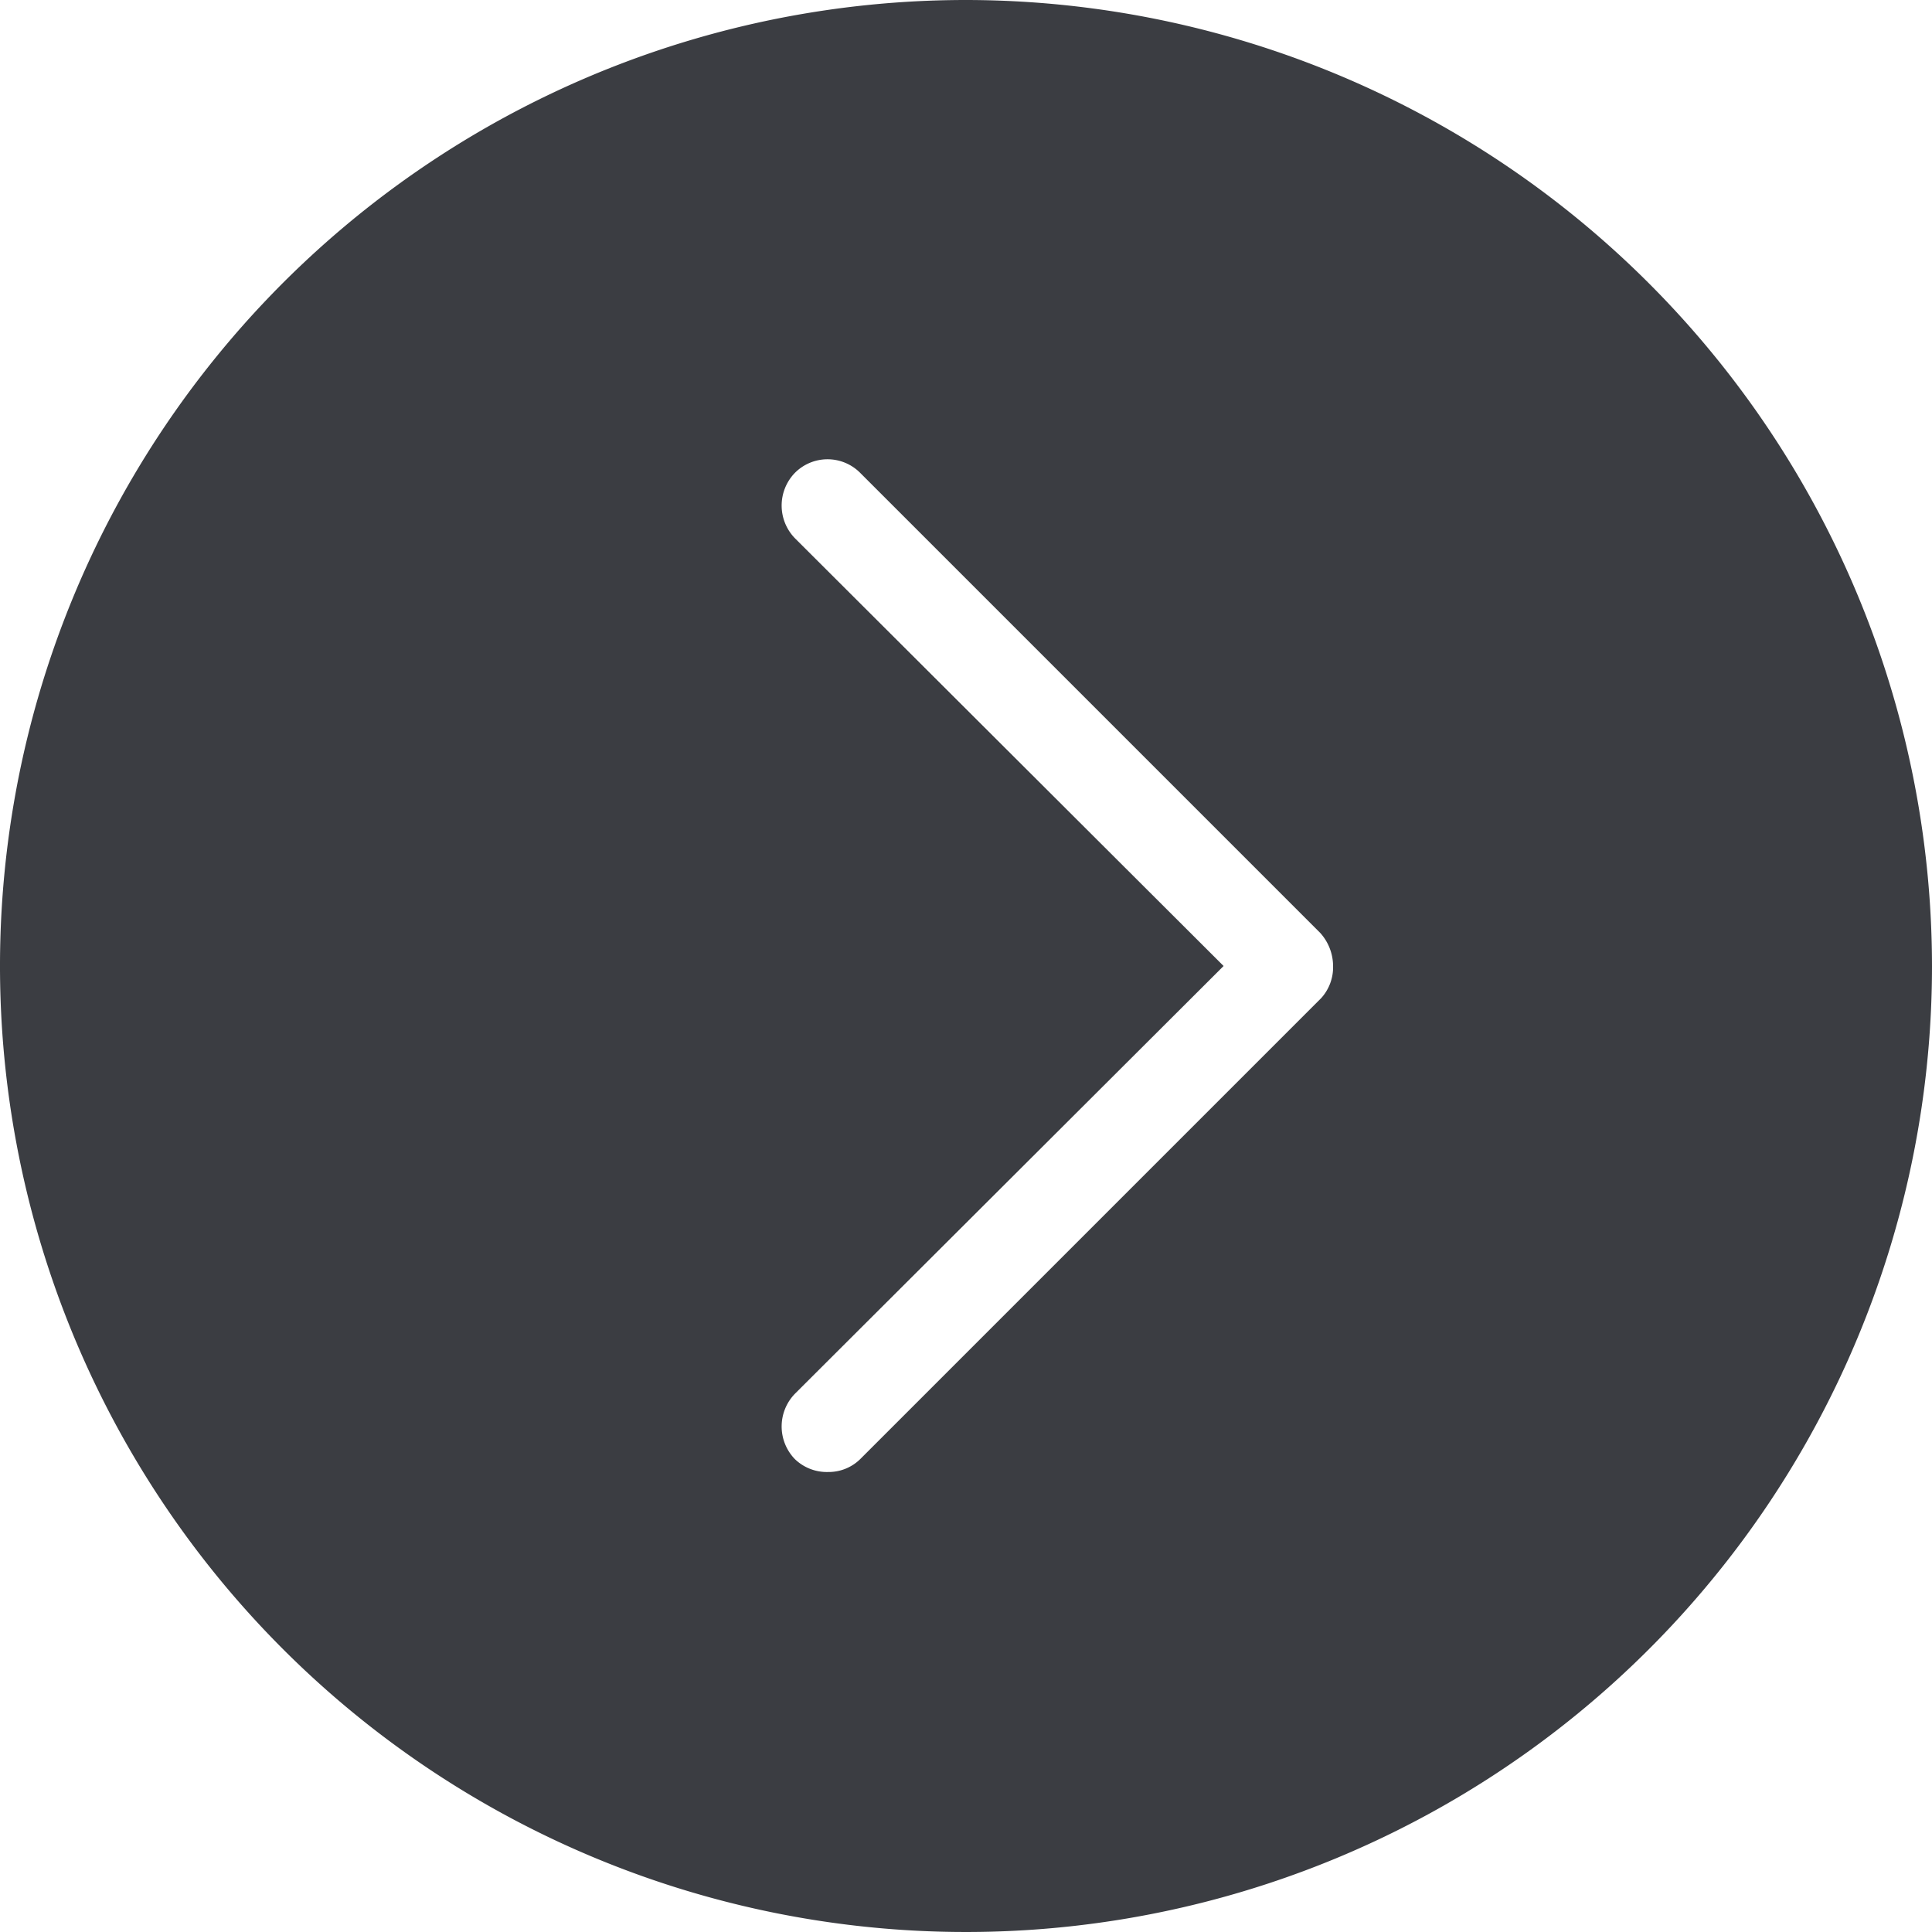
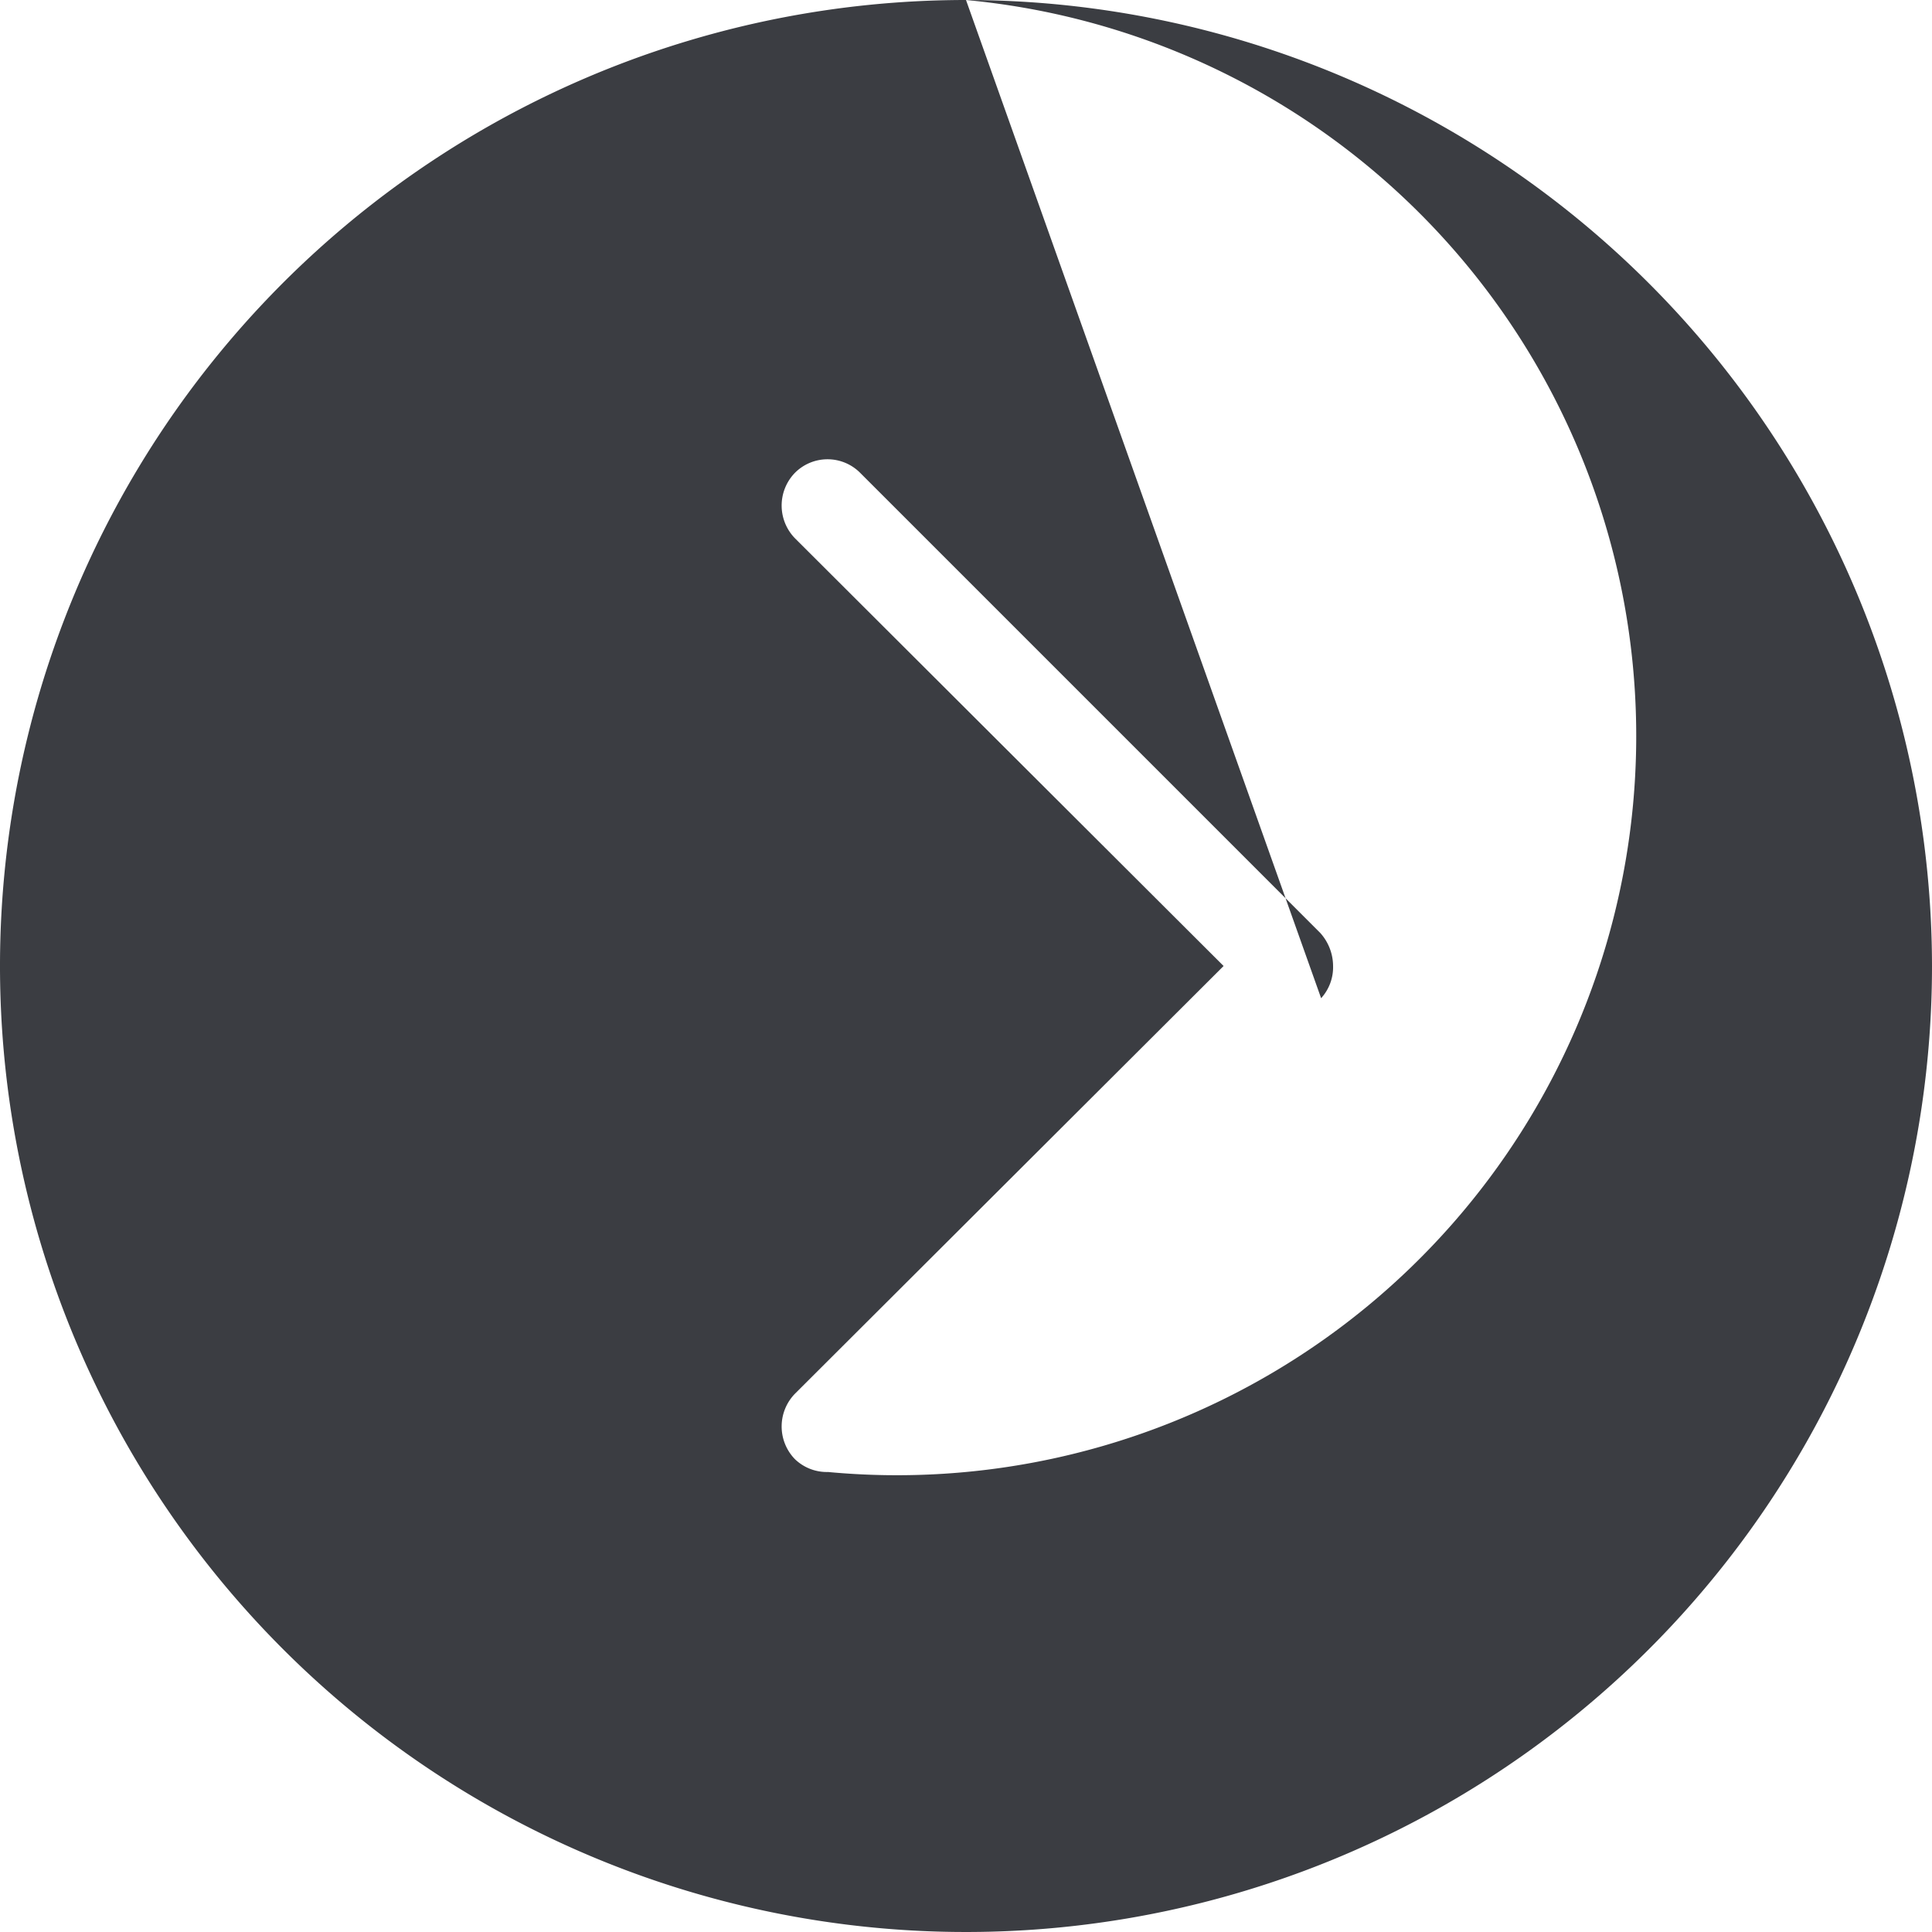
<svg xmlns="http://www.w3.org/2000/svg" fill="#3b3d42" height="21" preserveAspectRatio="xMidYMid meet" version="1" viewBox="2.0 2.0 21.0 21.0" width="21" zoomAndPan="magnify">
  <g data-name="Layer 32" id="change1_1">
-     <path d="M12.5,2A10.5,10.5,0,1,0,23,12.5,10.51,10.51,0,0,0,12.5,2Zm3.86,10.85-5,5A.49.49,0,0,1,11,18a.5.5,0,0,1-.36-.14.51.51,0,0,1,0-.71L15.3,12.5,10.64,7.85a.51.51,0,0,1,0-.71.5.5,0,0,1,.71,0l5,5a.54.54,0,0,1,.14.36A.5.5,0,0,1,16.36,12.85Z" fill="inherit" />
+     <path d="M12.5,2A10.5,10.5,0,1,0,23,12.5,10.51,10.51,0,0,0,12.5,2ZA.49.49,0,0,1,11,18a.5.5,0,0,1-.36-.14.51.51,0,0,1,0-.71L15.3,12.5,10.64,7.85a.51.51,0,0,1,0-.71.5.5,0,0,1,.71,0l5,5a.54.54,0,0,1,.14.36A.5.5,0,0,1,16.36,12.85Z" fill="inherit" />
  </g>
</svg>